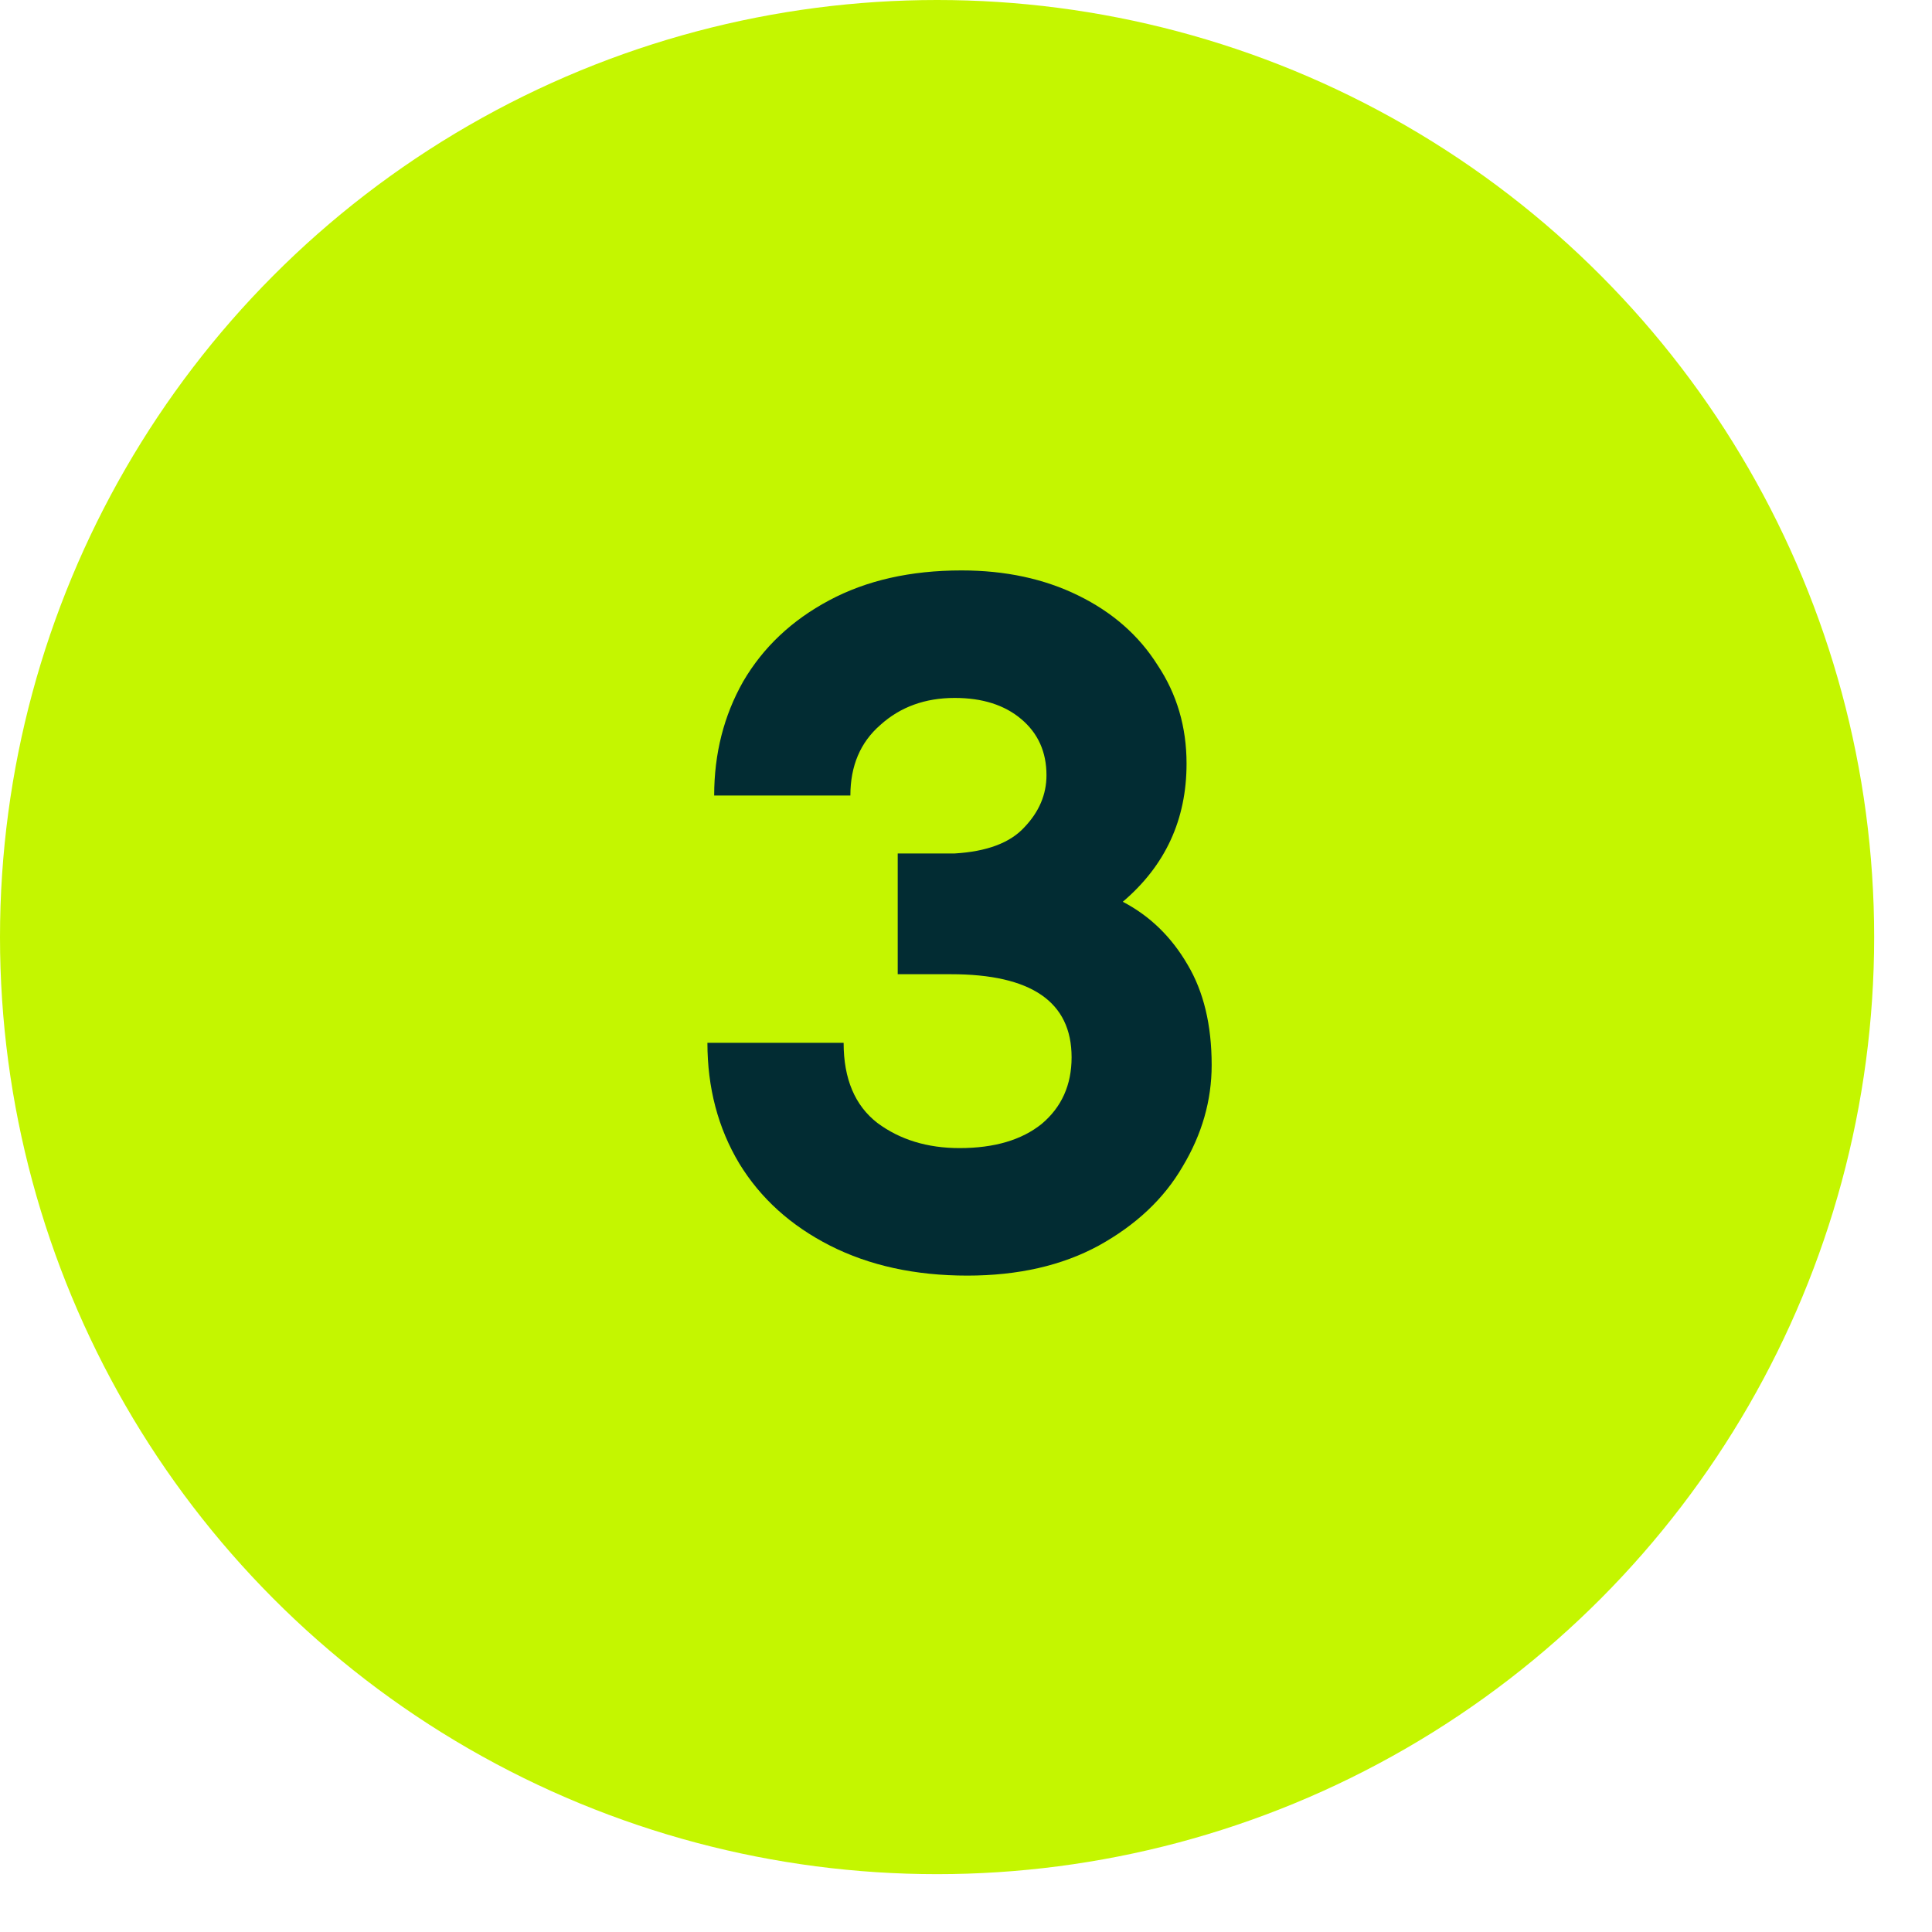
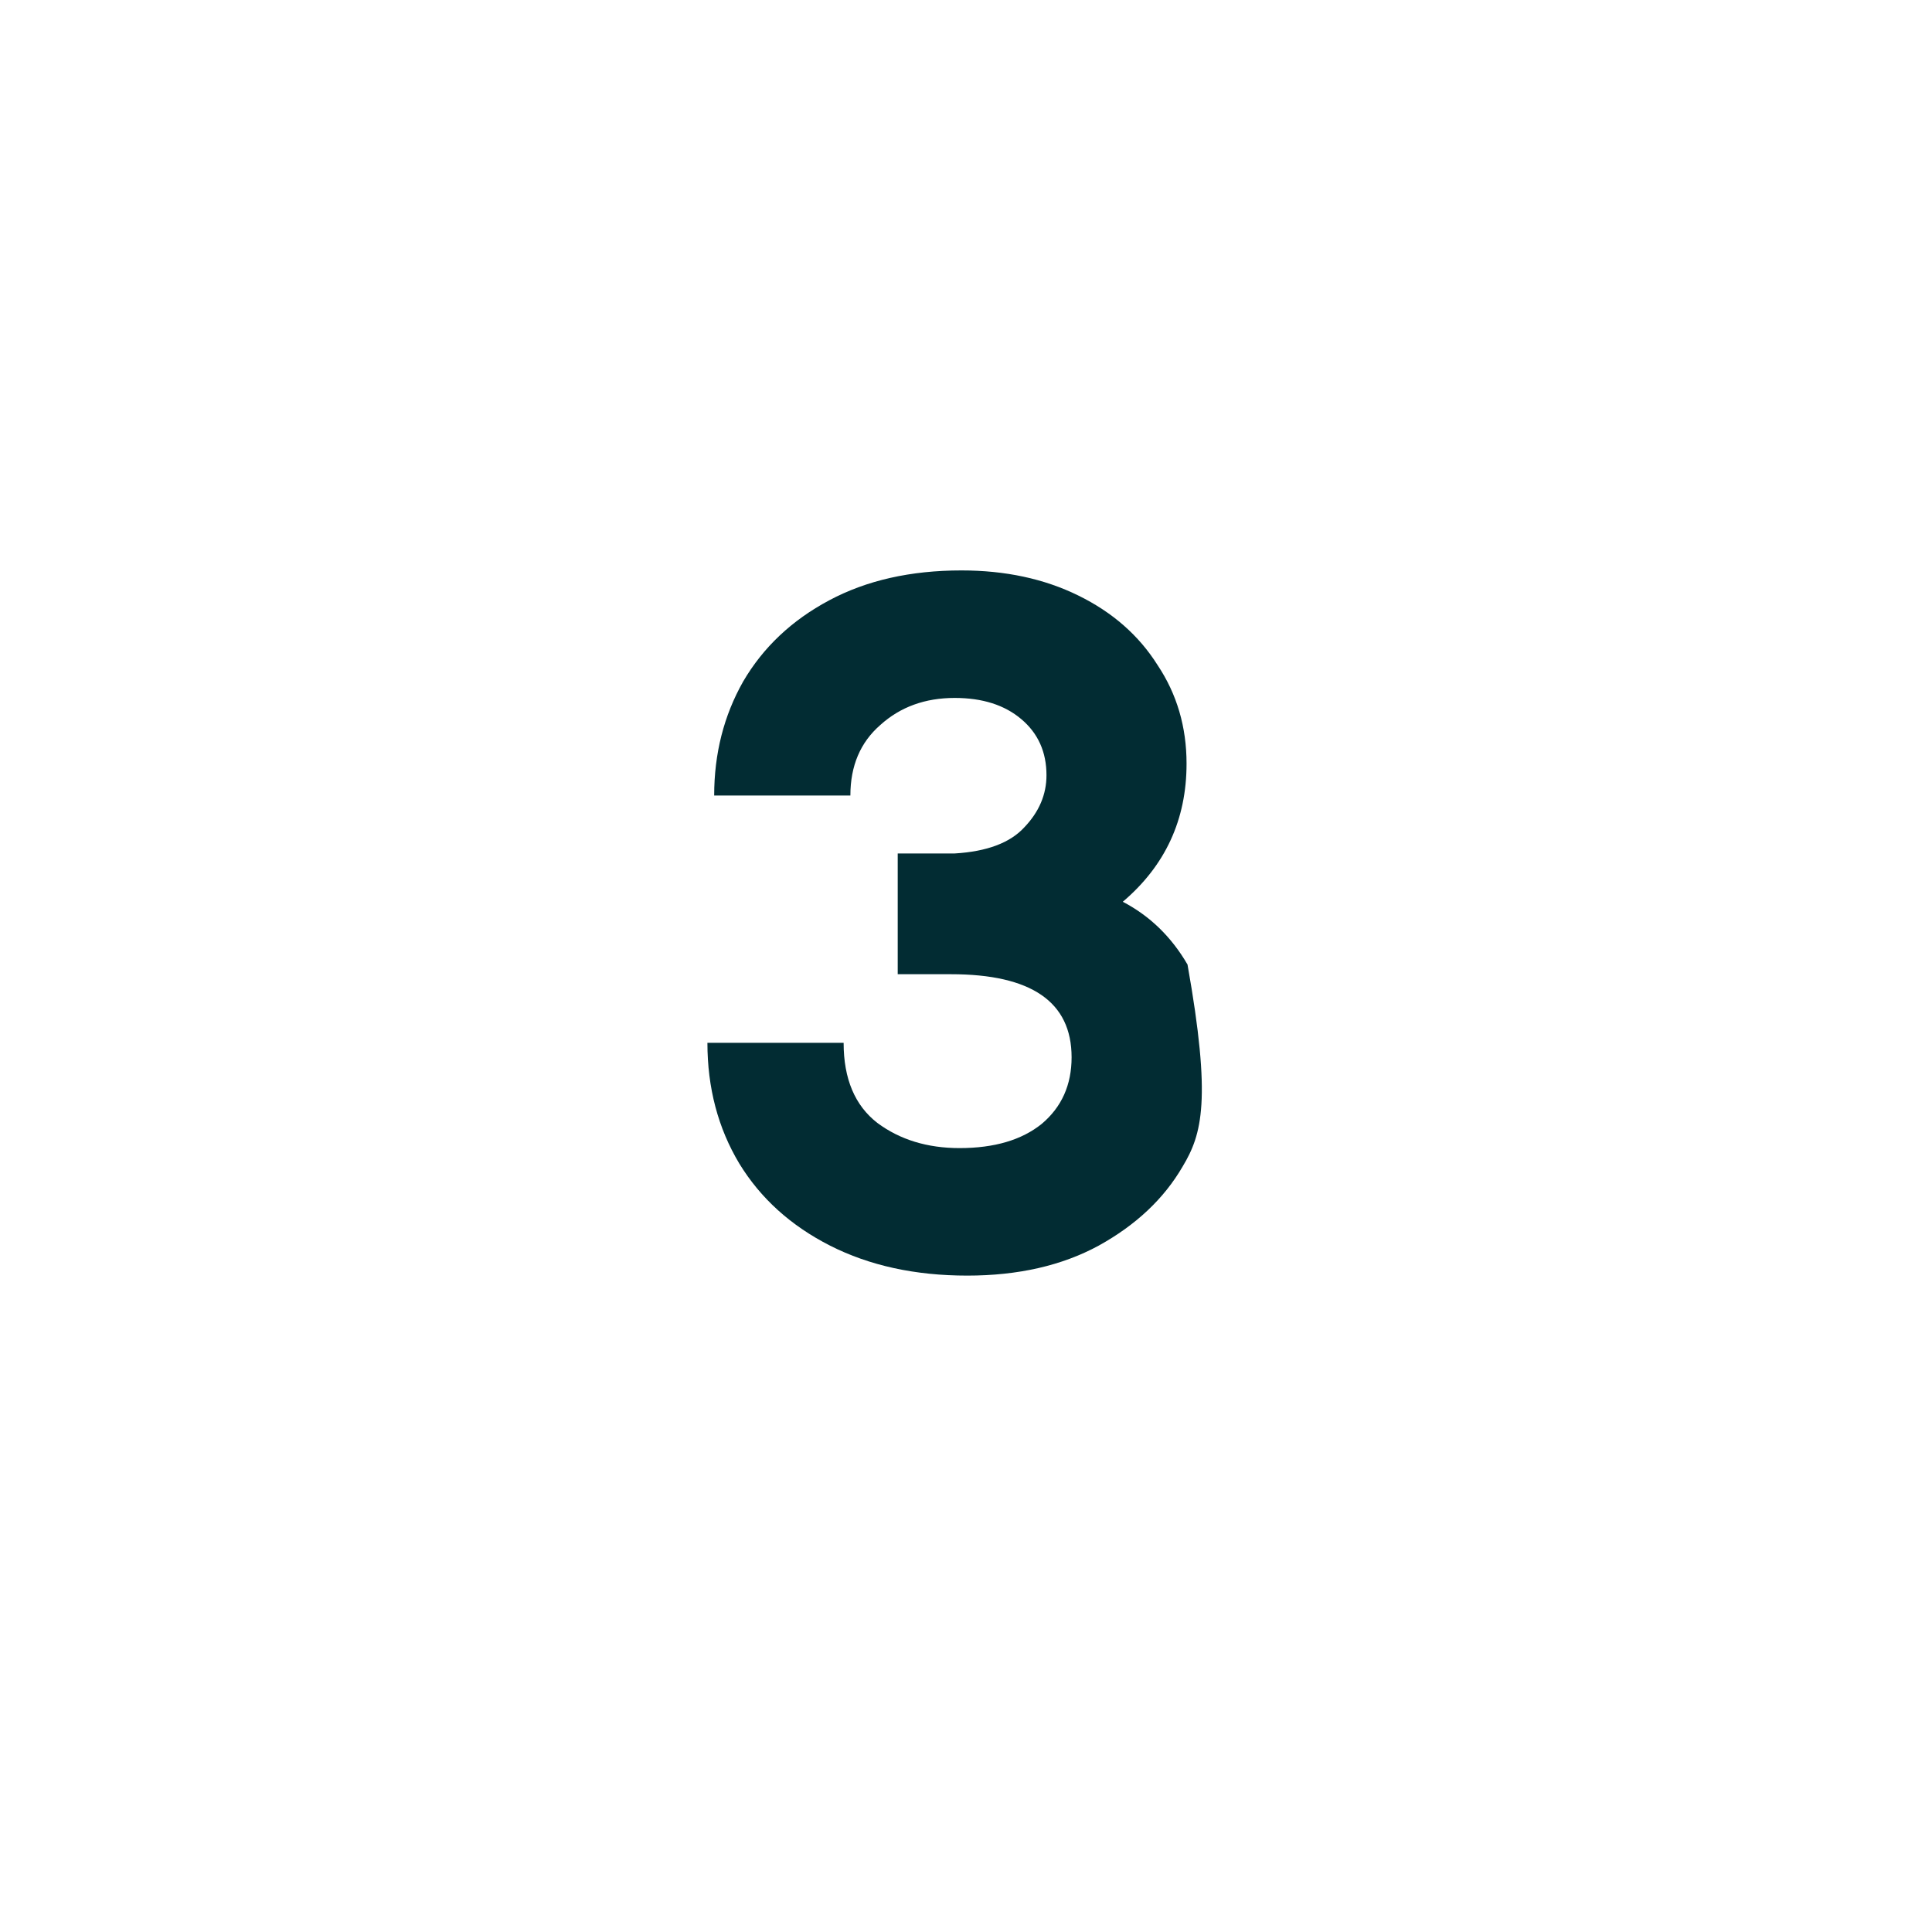
<svg xmlns="http://www.w3.org/2000/svg" width="32" height="32" viewBox="0 0 32 32" fill="none">
-   <circle cx="15.521" cy="15.521" r="15.521" fill="#C4F600" />
-   <path d="M18.597 14.936C19.045 15.17 19.402 15.517 19.669 15.976C19.936 16.424 20.069 16.978 20.069 17.64C20.069 18.226 19.909 18.786 19.589 19.32C19.28 19.853 18.816 20.29 18.197 20.632C17.589 20.962 16.864 21.128 16.021 21.128C15.157 21.128 14.4 20.962 13.749 20.632C13.098 20.301 12.597 19.848 12.245 19.272C11.893 18.685 11.717 18.018 11.717 17.272H13.973C13.973 17.869 14.16 18.312 14.533 18.6C14.906 18.877 15.36 19.016 15.893 19.016C16.469 19.016 16.922 18.882 17.253 18.616C17.584 18.338 17.749 17.97 17.749 17.512C17.749 16.594 17.082 16.136 15.749 16.136H14.869V14.136H15.813C16.346 14.104 16.73 13.96 16.965 13.704C17.21 13.448 17.333 13.16 17.333 12.84C17.333 12.456 17.194 12.146 16.917 11.912C16.64 11.677 16.272 11.56 15.813 11.56C15.322 11.56 14.912 11.709 14.581 12.008C14.25 12.296 14.085 12.685 14.085 13.176H11.829C11.829 12.482 11.989 11.853 12.309 11.288C12.64 10.722 13.114 10.274 13.733 9.944C14.352 9.613 15.082 9.448 15.925 9.448C16.65 9.448 17.296 9.586 17.861 9.864C18.426 10.141 18.864 10.525 19.173 11.016C19.493 11.496 19.653 12.04 19.653 12.648C19.653 13.576 19.301 14.338 18.597 14.936Z" fill="#022C33" />
+   <path d="M18.597 14.936C19.045 15.17 19.402 15.517 19.669 15.976C20.069 18.226 19.909 18.786 19.589 19.32C19.28 19.853 18.816 20.29 18.197 20.632C17.589 20.962 16.864 21.128 16.021 21.128C15.157 21.128 14.4 20.962 13.749 20.632C13.098 20.301 12.597 19.848 12.245 19.272C11.893 18.685 11.717 18.018 11.717 17.272H13.973C13.973 17.869 14.16 18.312 14.533 18.6C14.906 18.877 15.36 19.016 15.893 19.016C16.469 19.016 16.922 18.882 17.253 18.616C17.584 18.338 17.749 17.97 17.749 17.512C17.749 16.594 17.082 16.136 15.749 16.136H14.869V14.136H15.813C16.346 14.104 16.73 13.96 16.965 13.704C17.21 13.448 17.333 13.16 17.333 12.84C17.333 12.456 17.194 12.146 16.917 11.912C16.64 11.677 16.272 11.56 15.813 11.56C15.322 11.56 14.912 11.709 14.581 12.008C14.25 12.296 14.085 12.685 14.085 13.176H11.829C11.829 12.482 11.989 11.853 12.309 11.288C12.64 10.722 13.114 10.274 13.733 9.944C14.352 9.613 15.082 9.448 15.925 9.448C16.65 9.448 17.296 9.586 17.861 9.864C18.426 10.141 18.864 10.525 19.173 11.016C19.493 11.496 19.653 12.04 19.653 12.648C19.653 13.576 19.301 14.338 18.597 14.936Z" fill="#022C33" />
</svg>